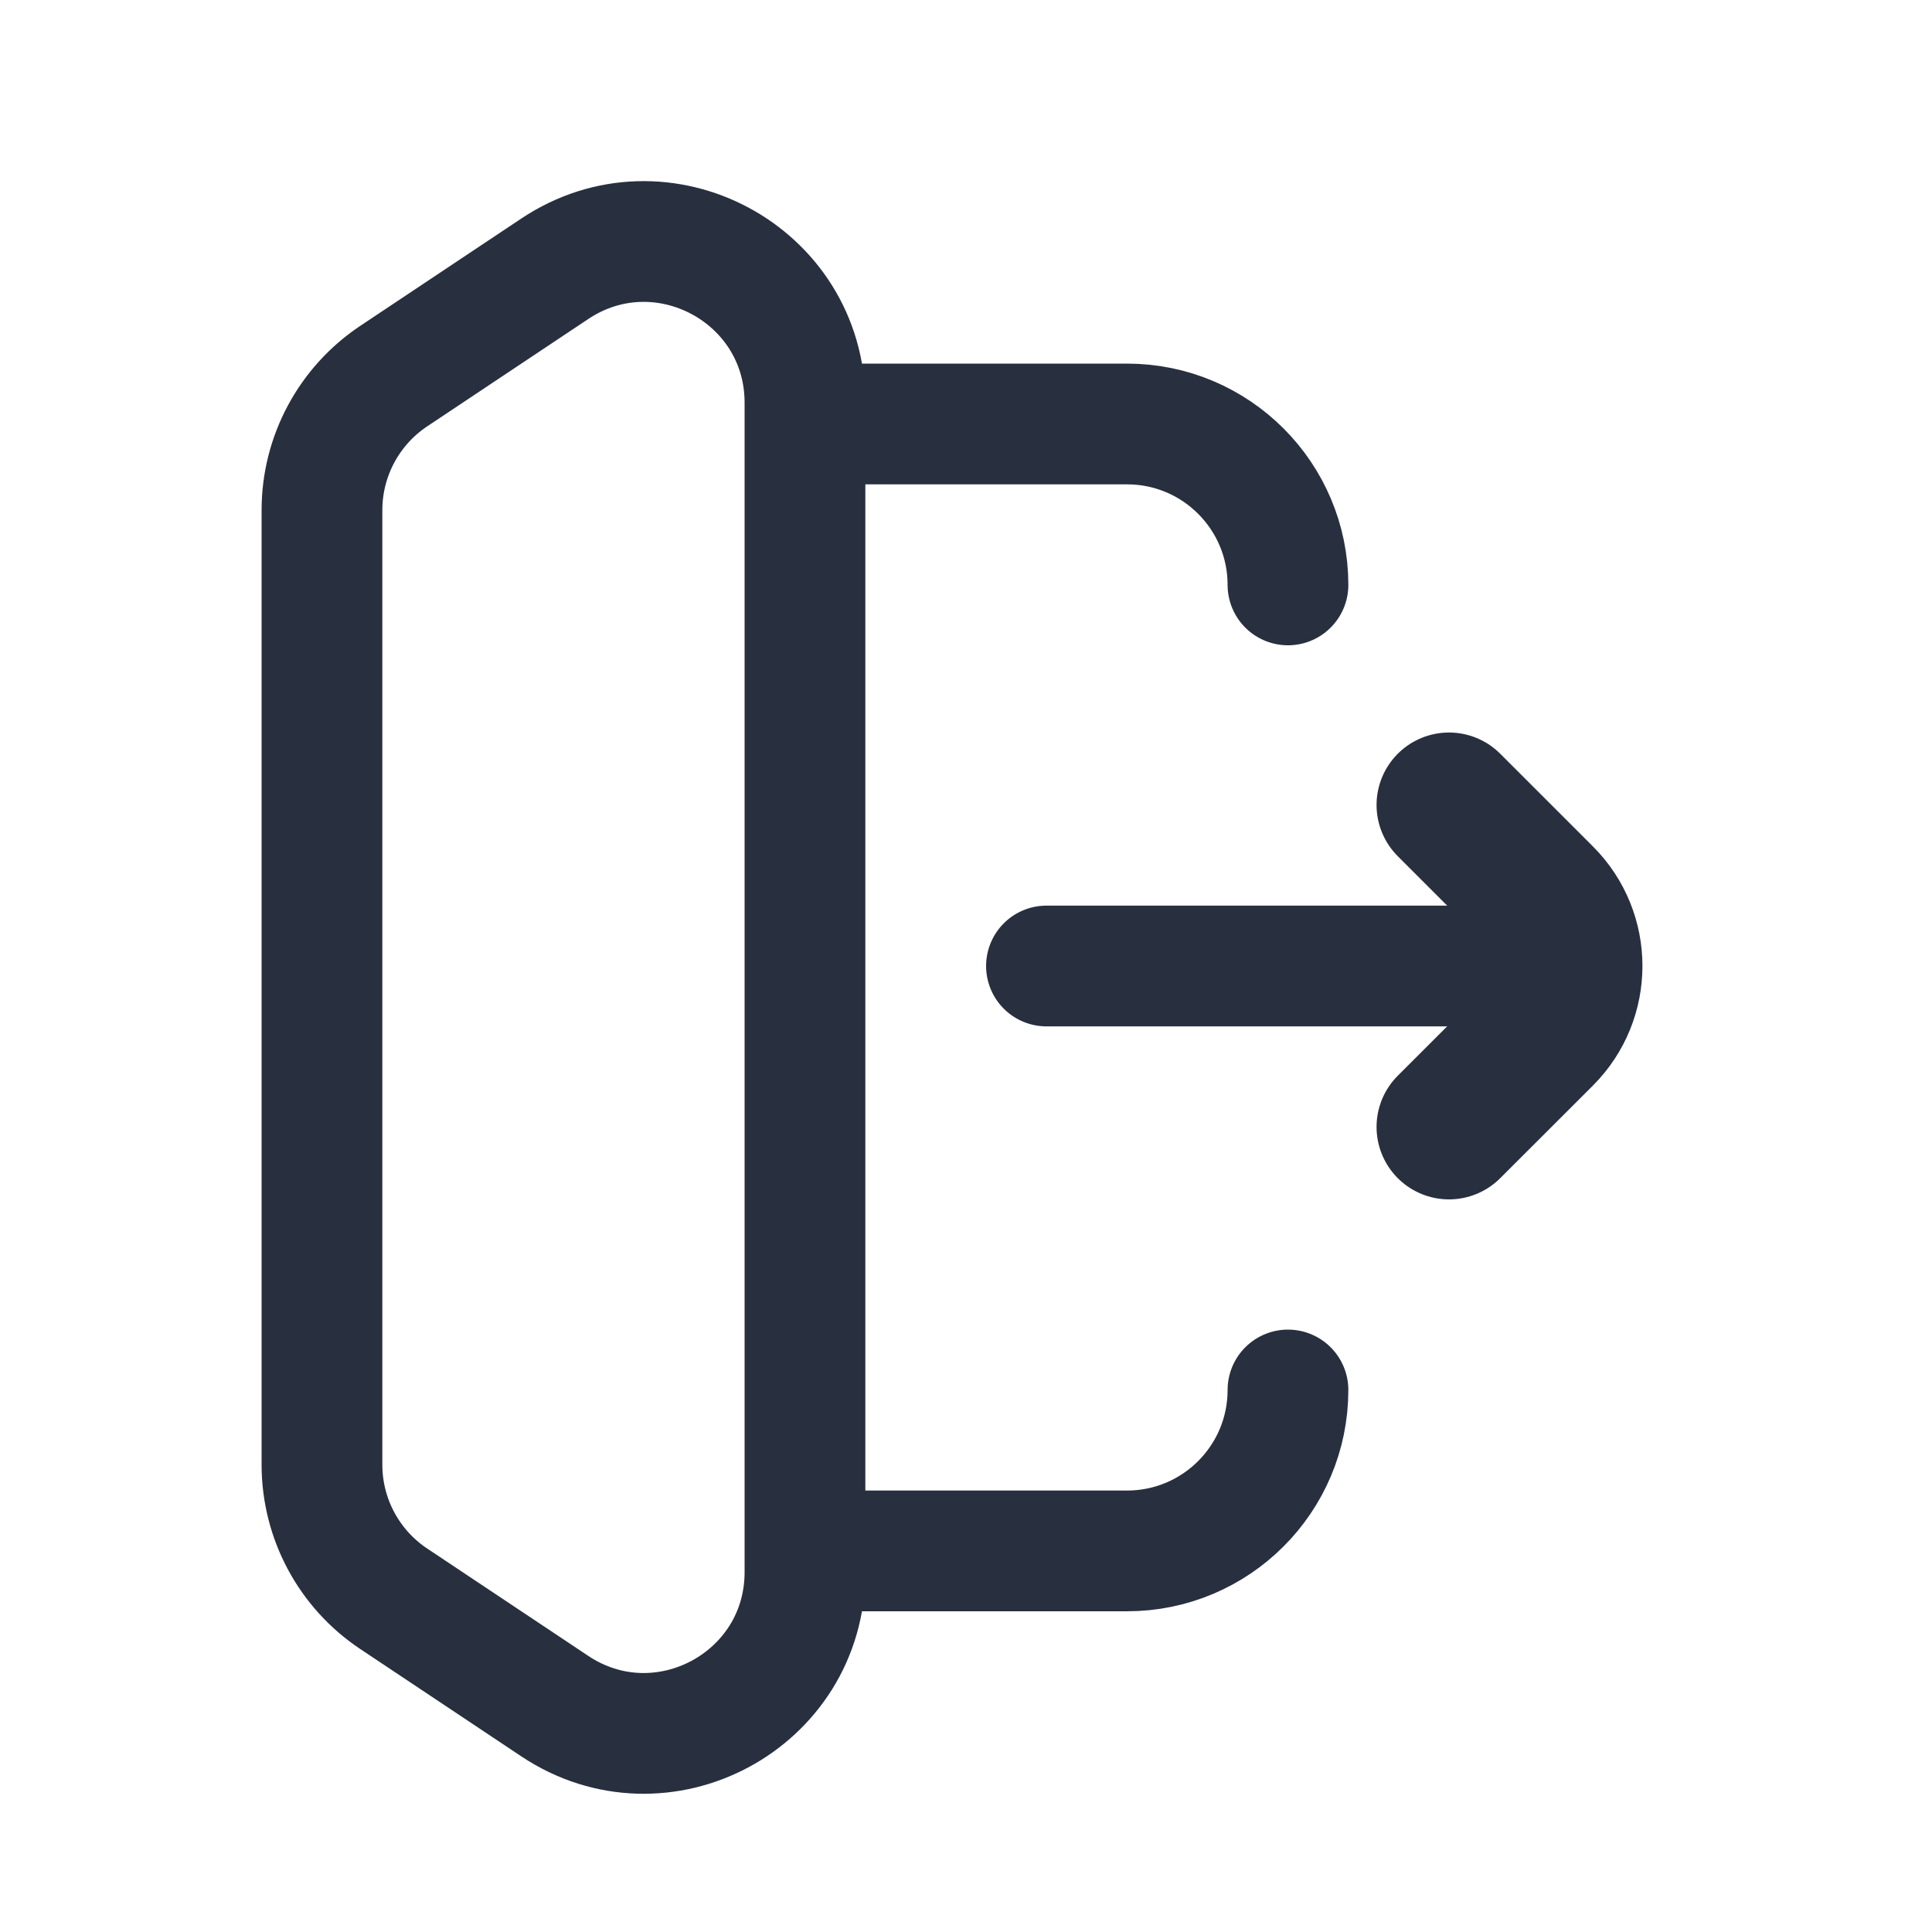
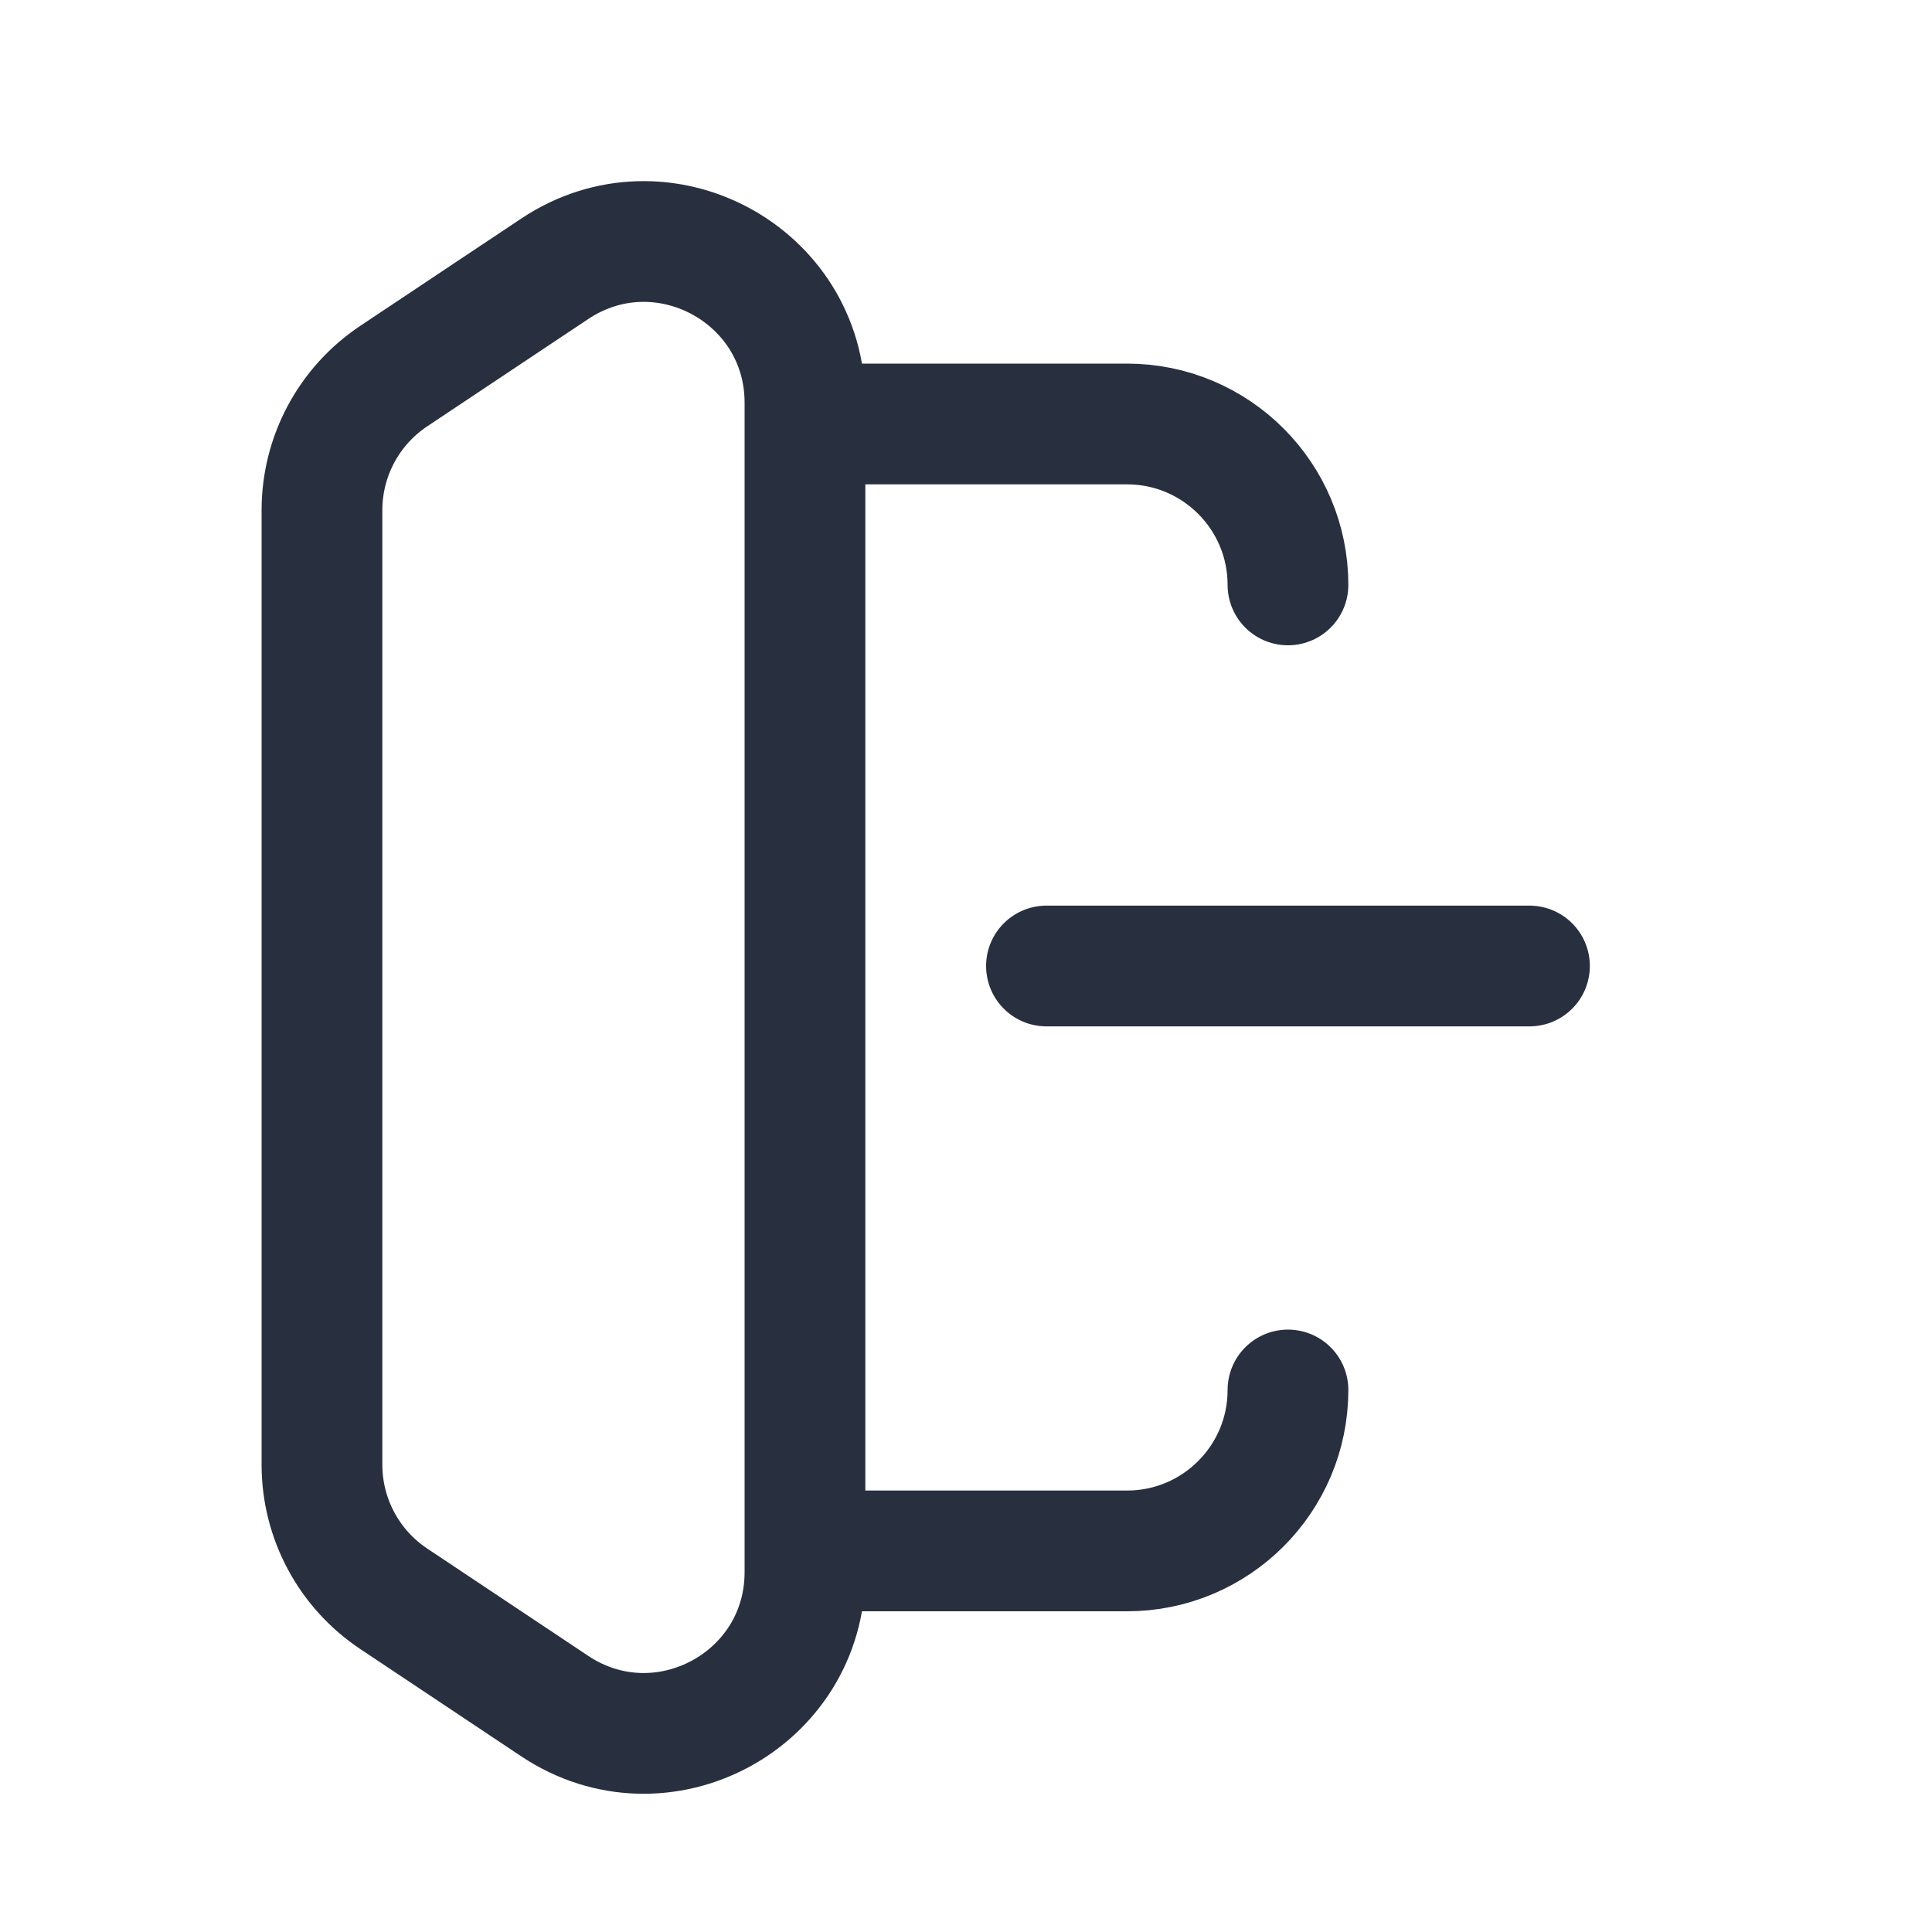
<svg xmlns="http://www.w3.org/2000/svg" width="20" height="20" viewBox="0 0 20 20" fill="none">
  <g id="Huge-icon/interface/outline/logout 01">
-     <path id="Vector 773" d="M15 11.666L15.96 10.707C16.35 10.316 16.35 9.683 15.96 9.293L15 8.333" stroke="#28303F" stroke-width="1.5" stroke-linecap="round" stroke-linejoin="round" />
    <path id="Vector" d="M15.833 10L10.833 10M3.333 14.389V6.055M13.333 14.389C13.333 15.309 12.587 16.055 11.667 16.055H8.333M13.333 6.055C13.333 5.135 12.587 4.389 11.667 4.389H8.333M4.075 16.55L5.742 17.661C6.85 18.4 8.333 17.606 8.333 16.274V4.169C8.333 2.838 6.85 2.044 5.742 2.783L4.075 3.894C3.612 4.203 3.333 4.723 3.333 5.281V15.163C3.333 15.721 3.612 16.241 4.075 16.55Z" stroke="#28303F" stroke-width="1.25" stroke-linecap="round" />
  </g>
</svg>